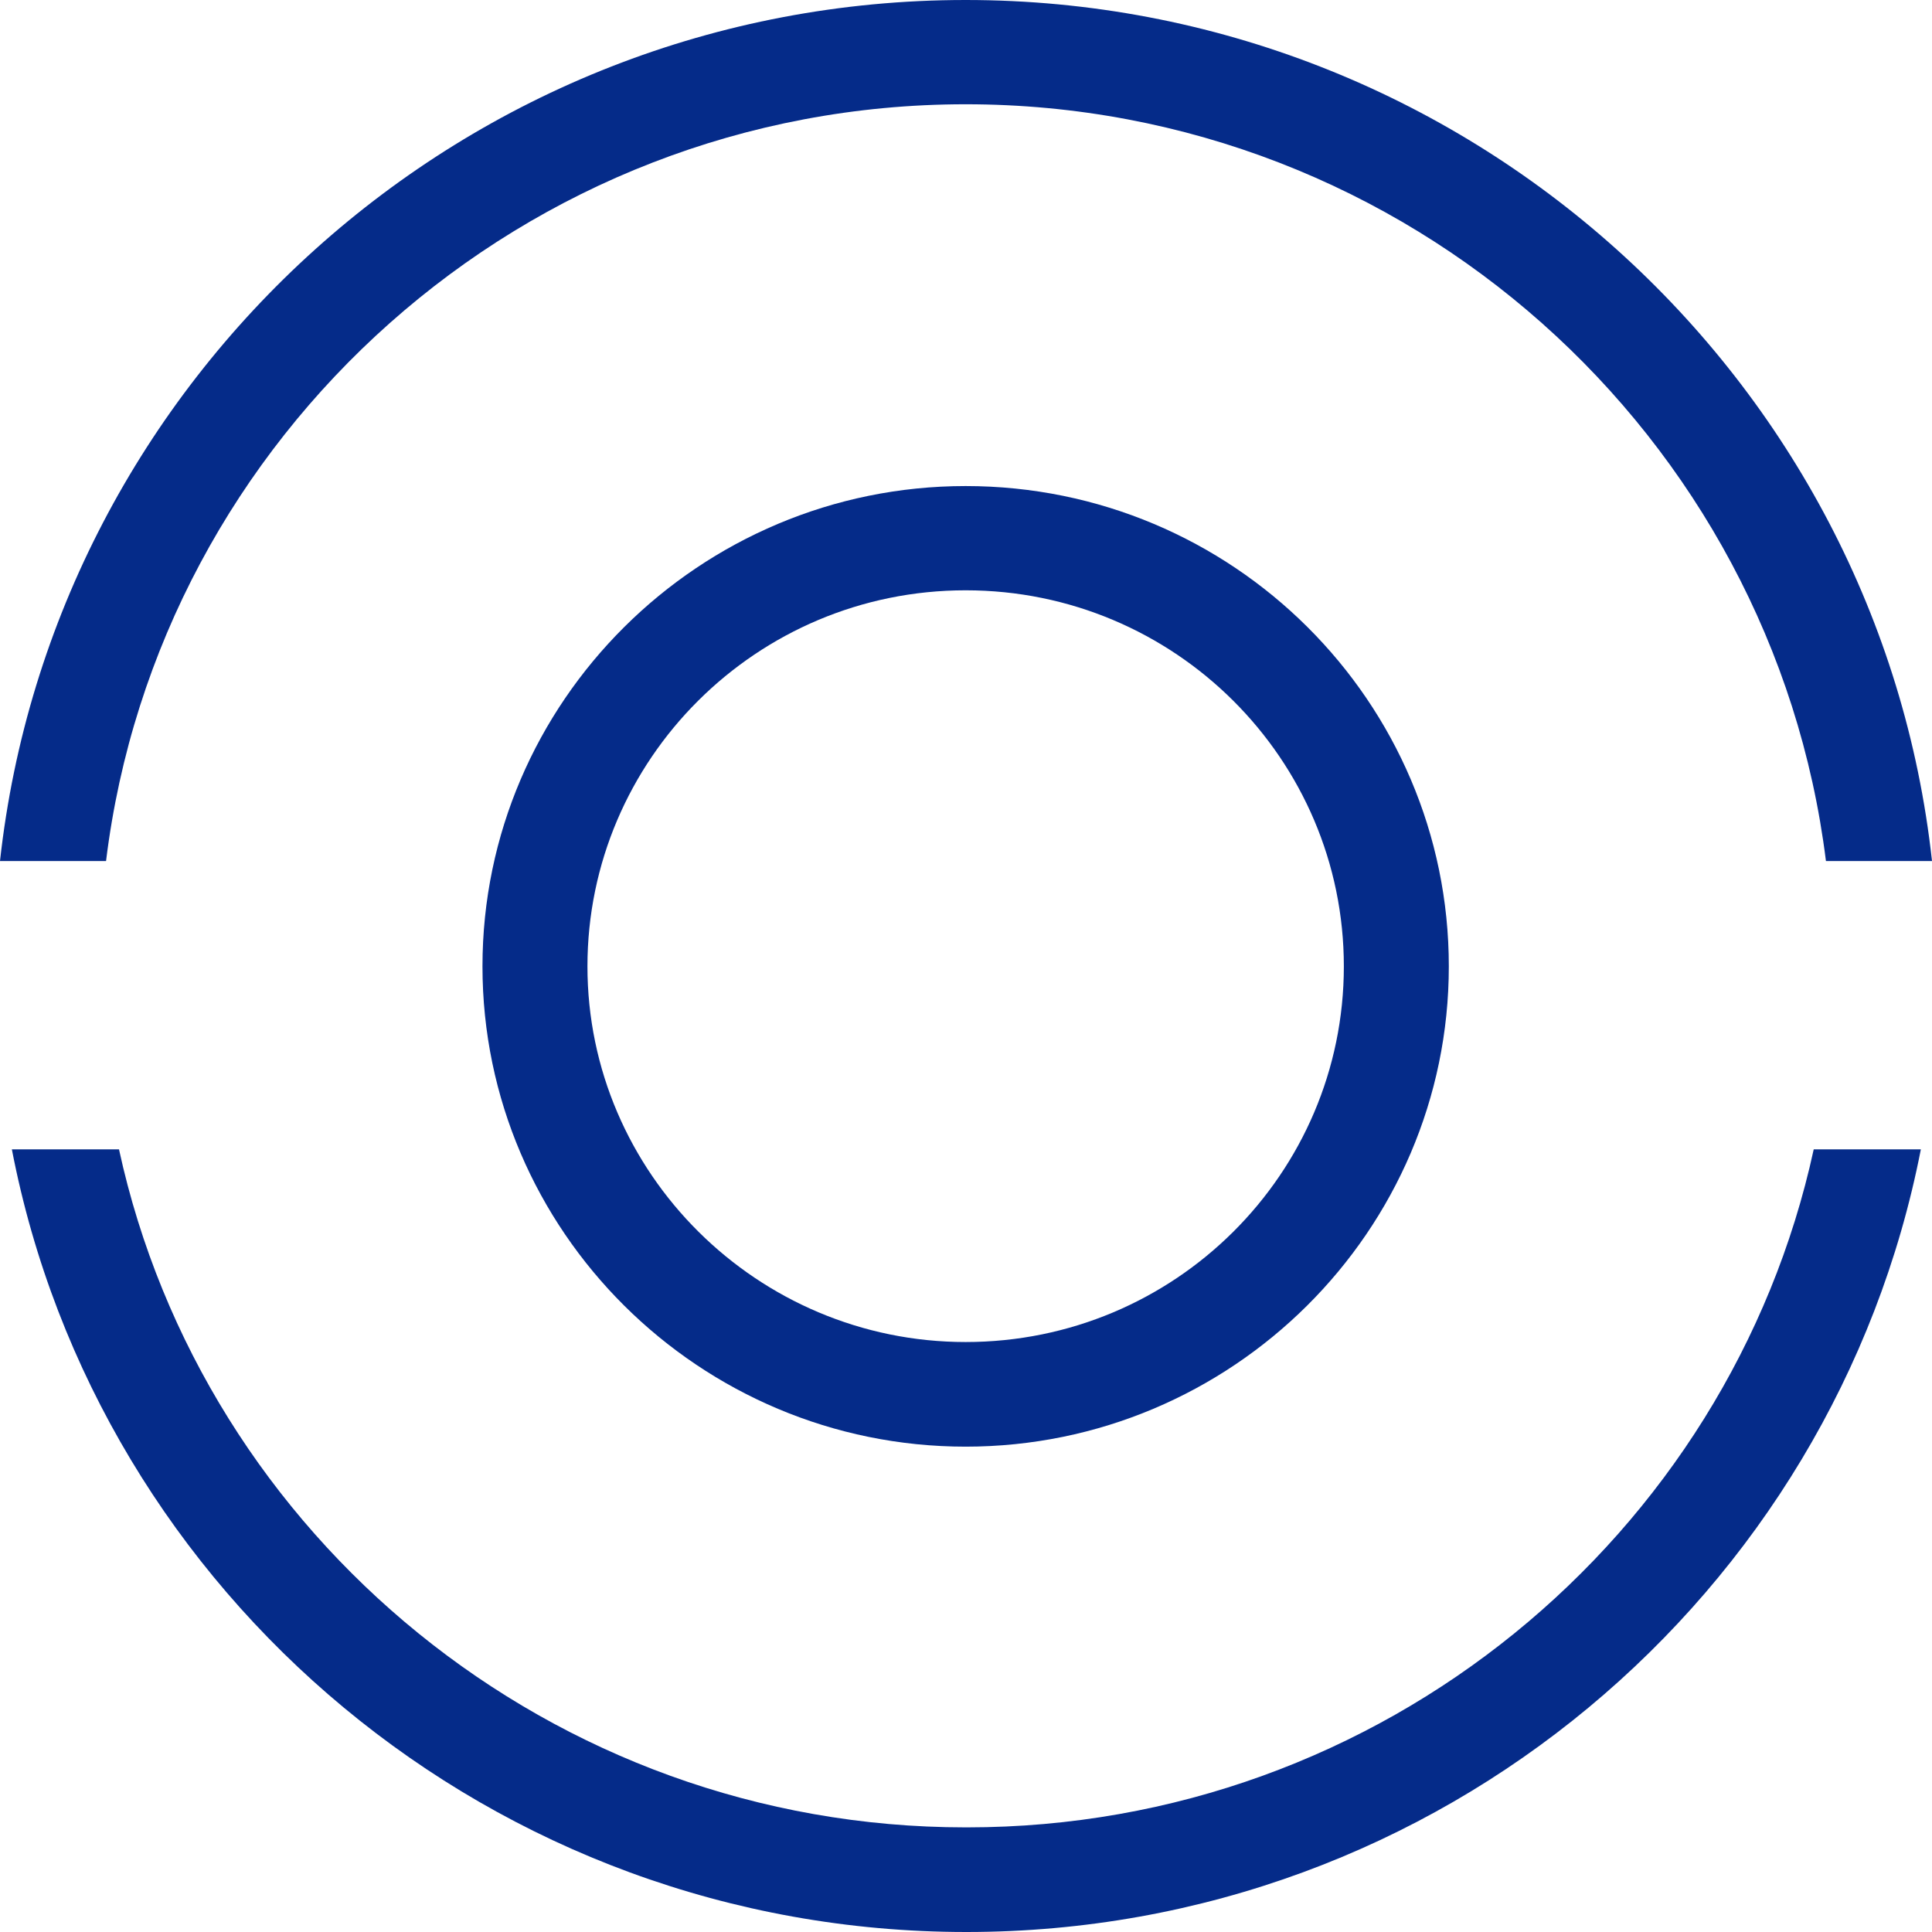
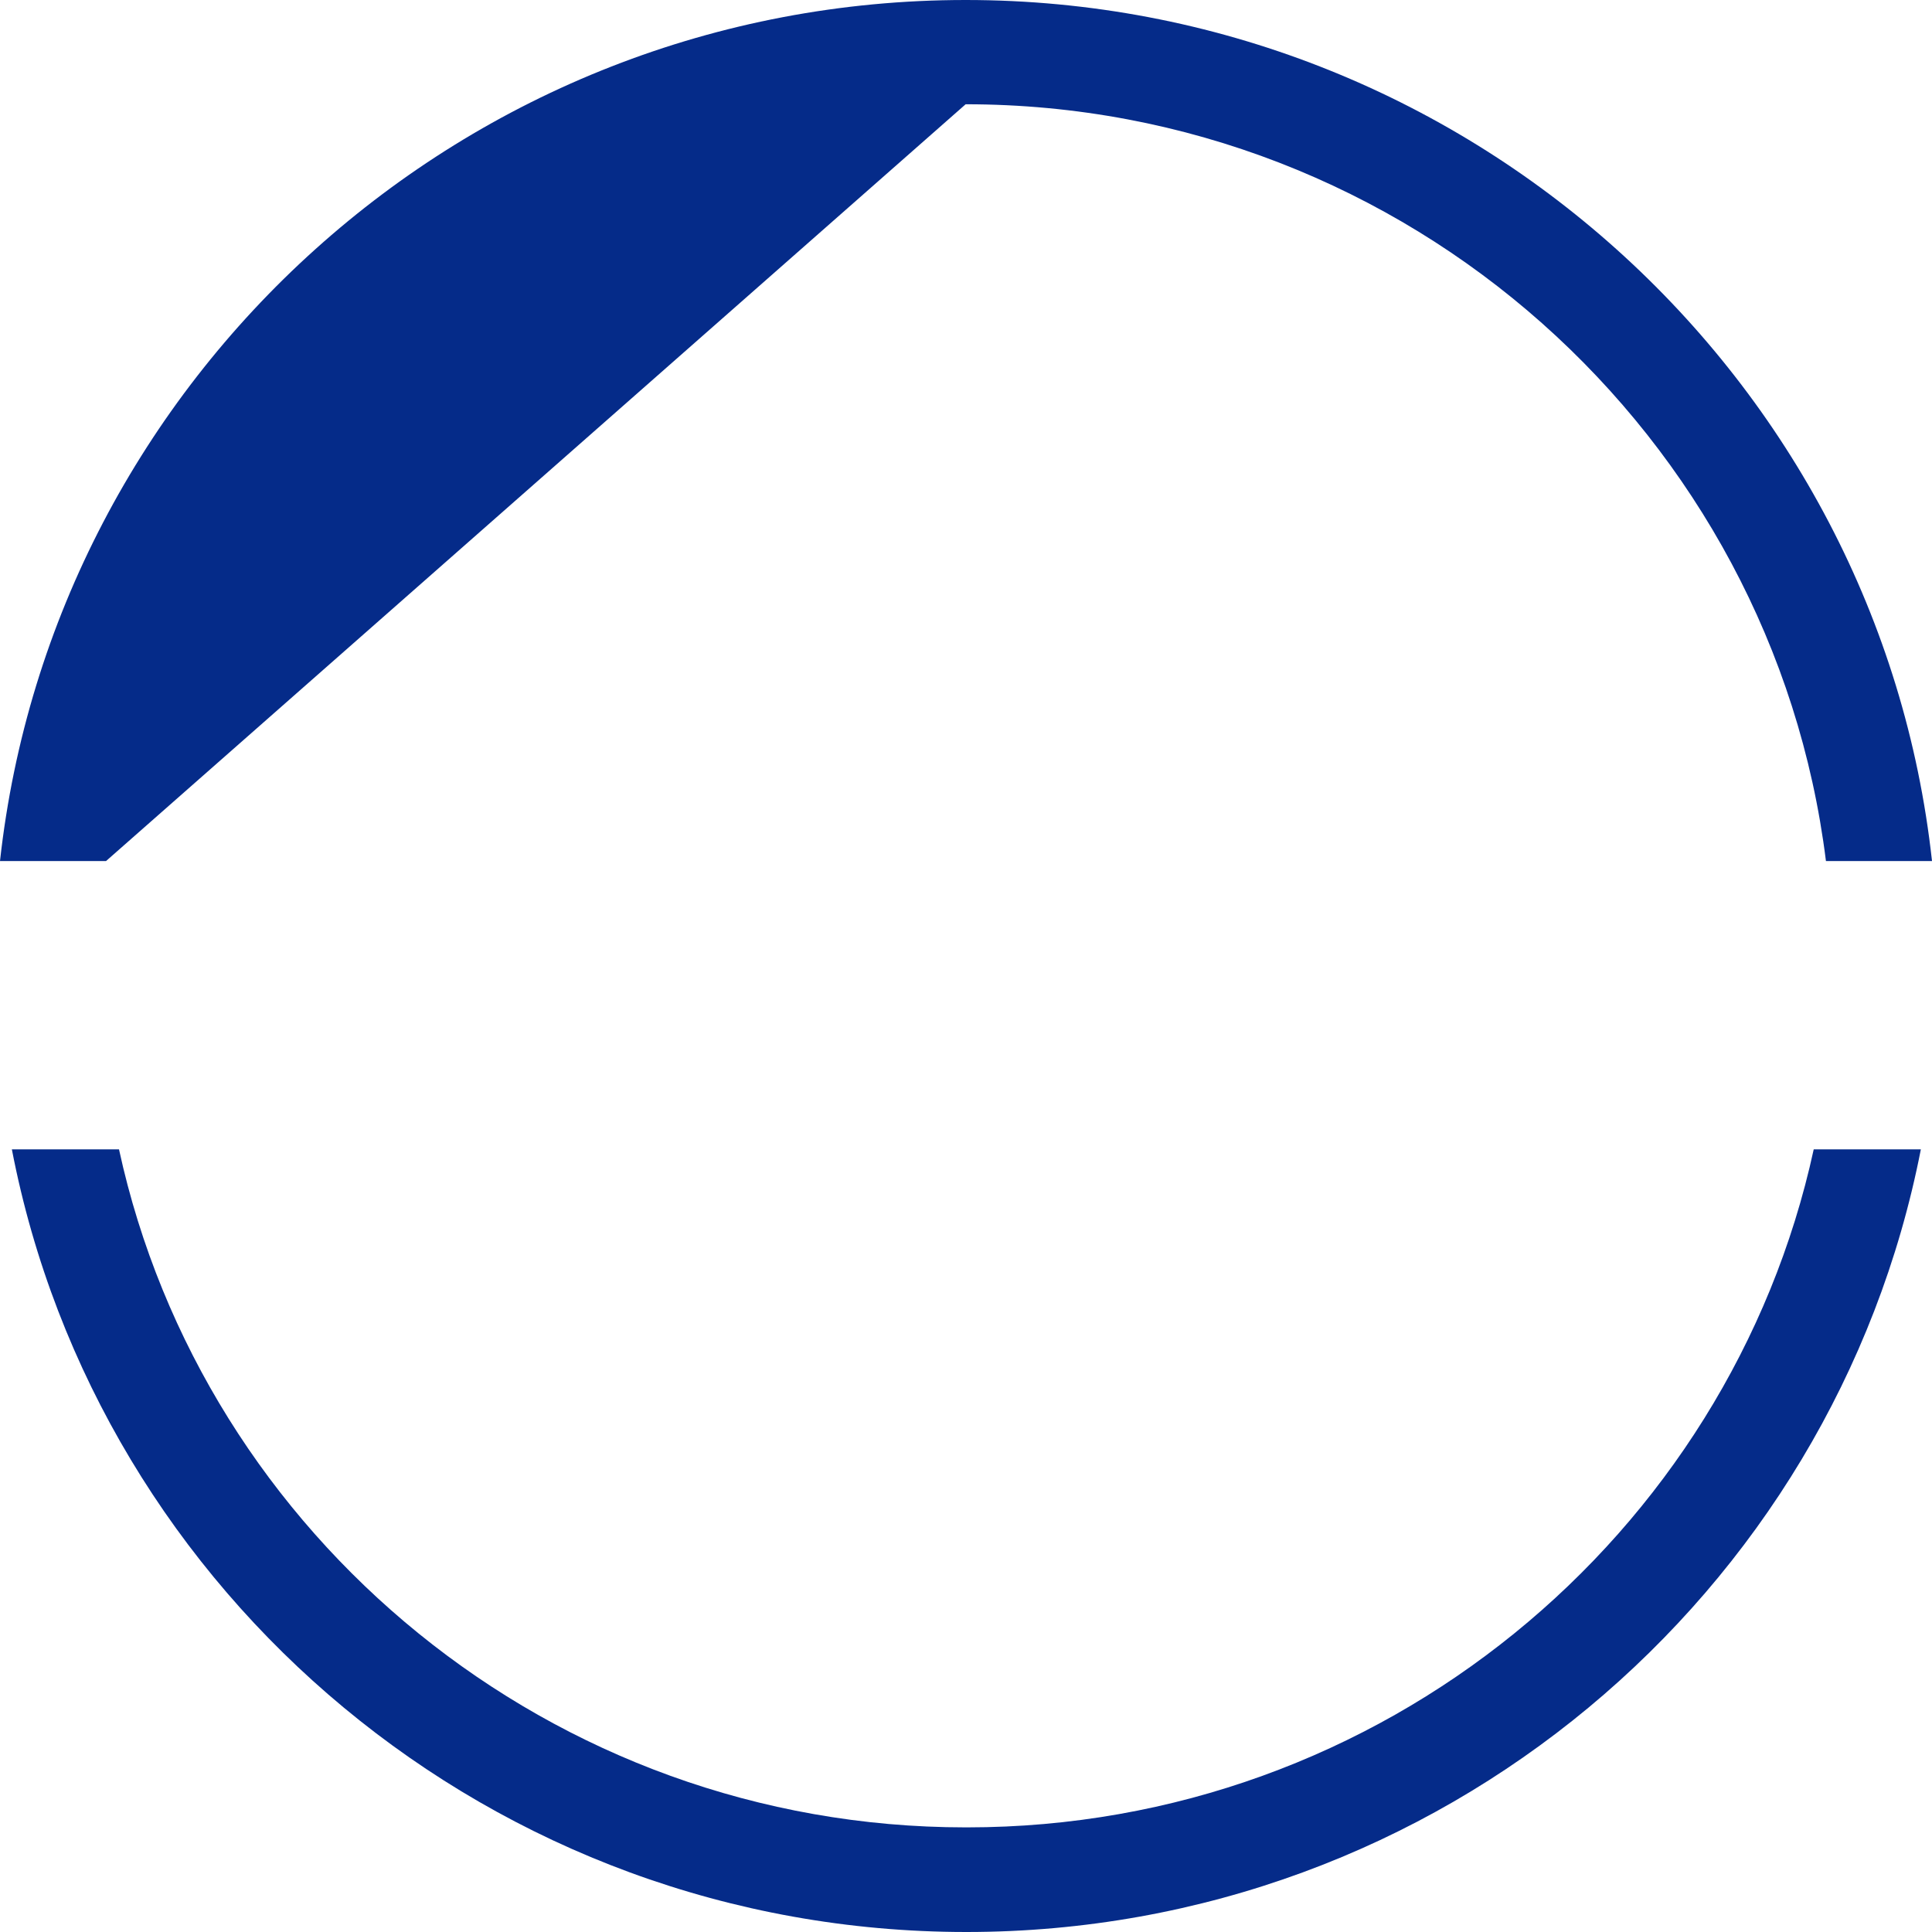
<svg xmlns="http://www.w3.org/2000/svg" width="150" height="150" viewBox="0 0 150 150" fill="none">
-   <path d="M74.972 8.095C109.304 8.095 137.663 33.802 141.766 66.85H150C145.897 29.336 113.798 0 74.972 0C36.146 0 4.131 29.336 0 66.85H8.234C12.281 33.802 40.696 8.095 74.972 8.095ZM74.972 141.877C42.817 141.877 15.77 119.269 9.239 89.235H0.921C7.592 123.818 38.295 150 75.028 150C111.76 150 142.38 123.818 149.135 89.235H140.817C134.285 119.269 107.266 141.877 75.084 141.877H74.916H74.972Z" fill="#052B89" />
-   <path d="M74.972 37.737C54.317 37.737 37.459 54.484 37.459 75.027C37.459 95.57 54.317 112.318 74.972 112.318C95.627 112.318 112.486 95.57 112.486 75.027C112.486 54.484 95.711 37.737 74.972 37.737ZM74.972 104.195C58.811 104.195 45.609 91.077 45.609 75.027C45.609 58.978 58.728 45.831 74.972 45.831C91.217 45.831 104.336 58.95 104.336 75.027C104.336 91.105 91.217 104.195 74.972 104.195Z" fill="#052B89" />
+   <path d="M74.972 8.095C109.304 8.095 137.663 33.802 141.766 66.85H150C145.897 29.336 113.798 0 74.972 0C36.146 0 4.131 29.336 0 66.85H8.234ZM74.972 141.877C42.817 141.877 15.77 119.269 9.239 89.235H0.921C7.592 123.818 38.295 150 75.028 150C111.76 150 142.38 123.818 149.135 89.235H140.817C134.285 119.269 107.266 141.877 75.084 141.877H74.916H74.972Z" fill="#052B89" />
</svg>